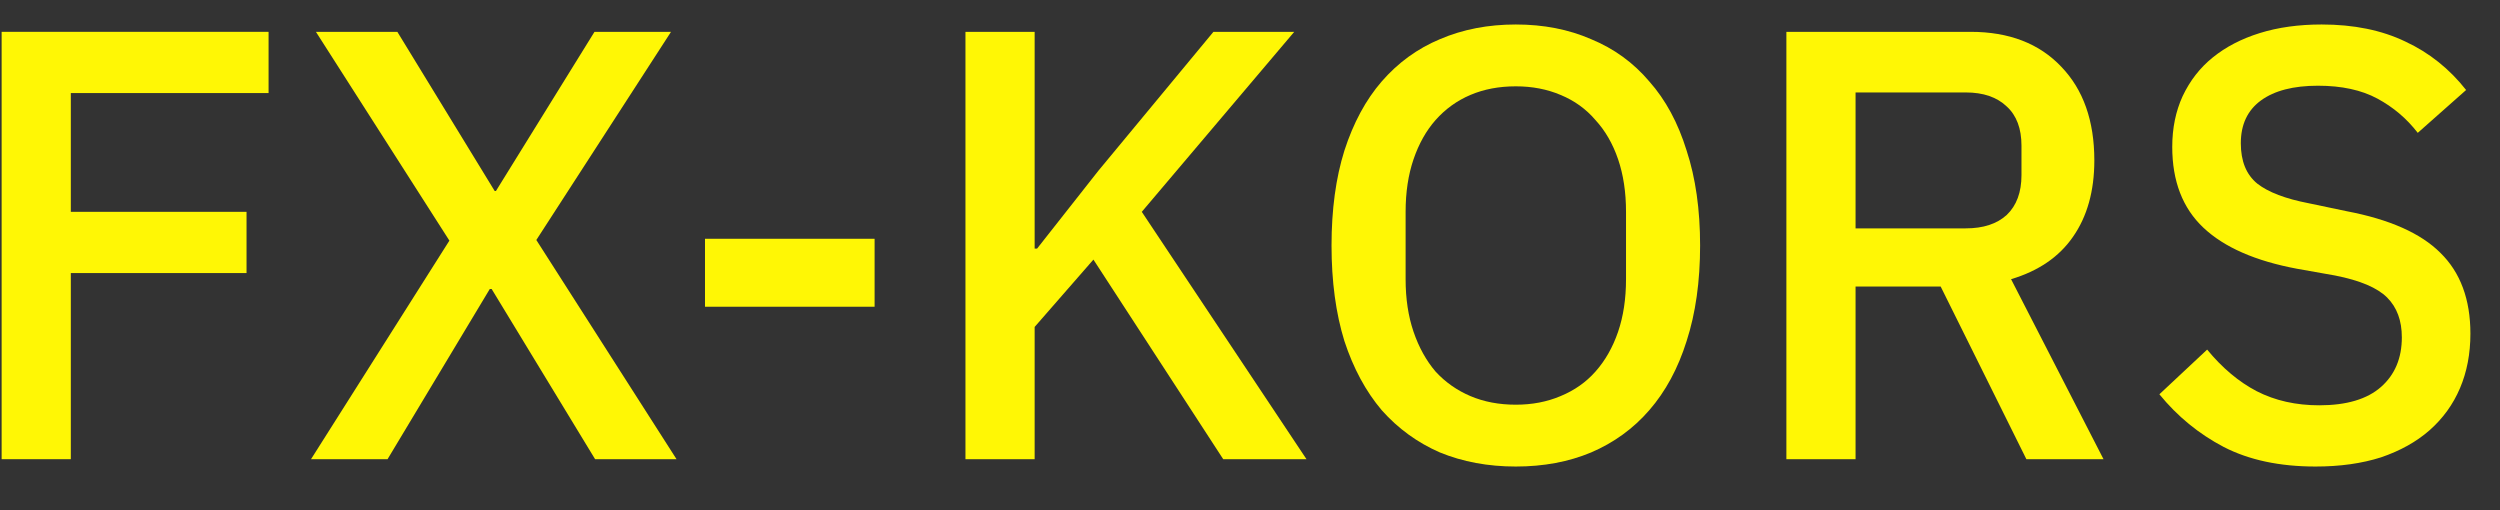
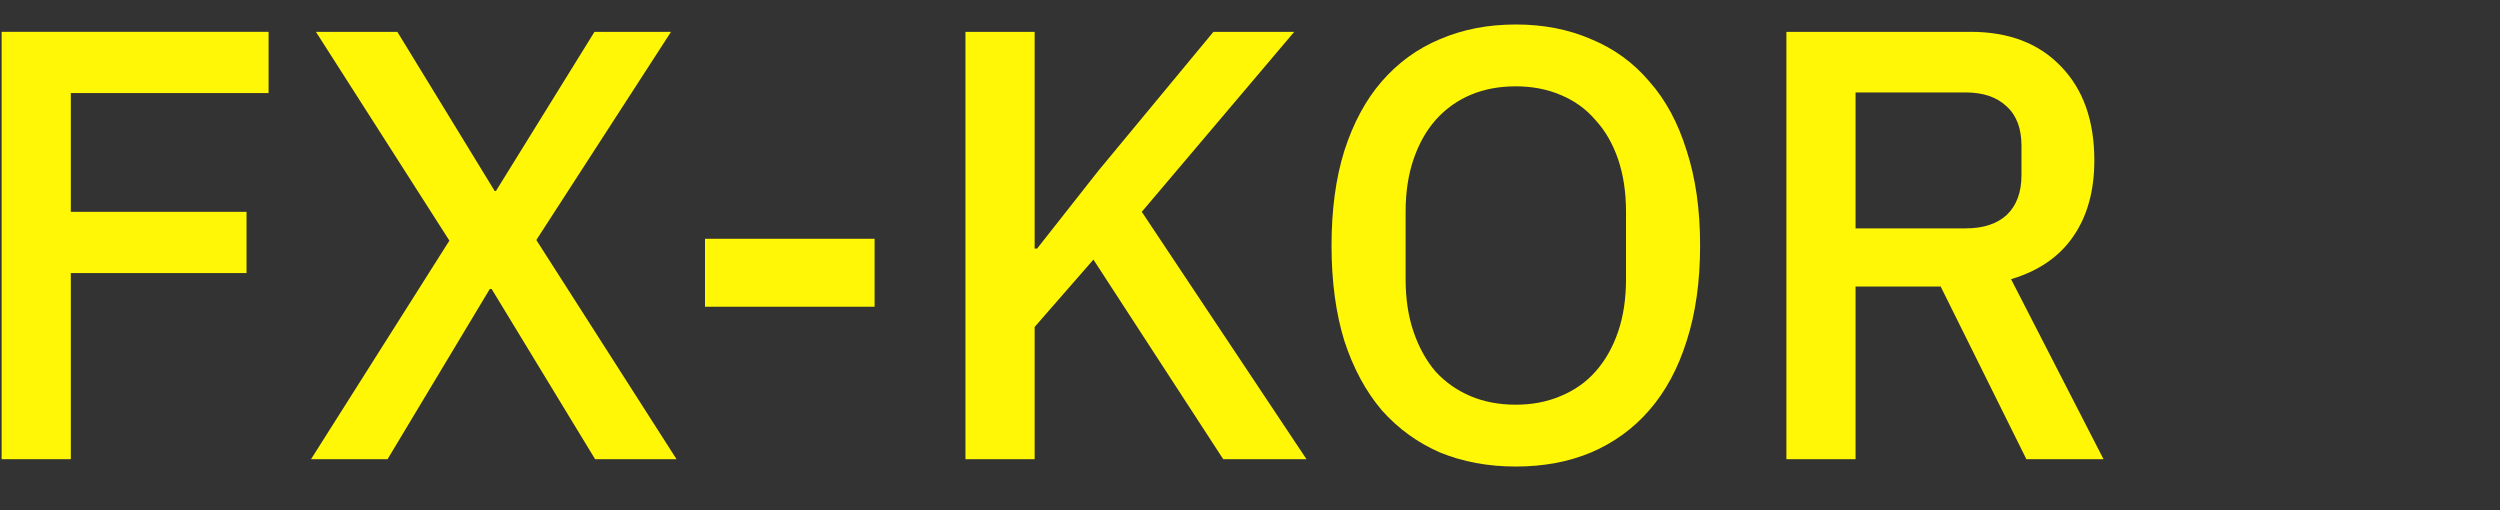
<svg xmlns="http://www.w3.org/2000/svg" width="49" height="10" viewBox="0 0 49 10" fill="none">
  <rect x="0" y="0" width="49" height="10" fill="#333333" stroke="none" />
  <path d="M0.032 9V0.624H5.264V1.824H1.388V4.152H4.832V5.352H1.388V9H0.032Z" fill="#FFF705" />
  <path d="M13.26 9H11.664L9.636 5.664H9.6L7.596 9H6.096L8.808 4.716L6.192 0.624H7.788L9.696 3.744H9.72L11.652 0.624H13.152L10.512 4.704L13.26 9Z" fill="#FFF705" />
  <path d="M13.818 6.012V4.68H17.142V6.012H13.818Z" fill="#FFF705" />
  <path d="M21.431 5.088L20.279 6.408V9H18.923V0.624H20.279V4.872H20.327L21.527 3.348L23.783 0.624H25.367L22.379 4.152L25.607 9H23.975L21.431 5.088Z" fill="#FFF705" />
  <path d="M29.71 9.144C29.166 9.144 28.67 9.052 28.222 8.868C27.782 8.676 27.402 8.4 27.082 8.04C26.77 7.672 26.526 7.22 26.35 6.684C26.182 6.14 26.098 5.516 26.098 4.812C26.098 4.108 26.182 3.488 26.35 2.952C26.526 2.408 26.77 1.956 27.082 1.596C27.402 1.228 27.782 0.952 28.222 0.768C28.67 0.576 29.166 0.48 29.71 0.48C30.254 0.48 30.746 0.576 31.186 0.768C31.634 0.952 32.014 1.228 32.326 1.596C32.646 1.956 32.89 2.408 33.058 2.952C33.234 3.488 33.322 4.108 33.322 4.812C33.322 5.516 33.234 6.14 33.058 6.684C32.89 7.22 32.646 7.672 32.326 8.04C32.014 8.4 31.634 8.676 31.186 8.868C30.746 9.052 30.254 9.144 29.71 9.144ZM29.71 7.932C30.03 7.932 30.322 7.876 30.586 7.764C30.858 7.652 31.086 7.492 31.27 7.284C31.462 7.068 31.61 6.808 31.714 6.504C31.818 6.2 31.87 5.856 31.87 5.472V4.152C31.87 3.768 31.818 3.424 31.714 3.12C31.61 2.816 31.462 2.56 31.27 2.352C31.086 2.136 30.858 1.972 30.586 1.86C30.322 1.748 30.03 1.692 29.71 1.692C29.382 1.692 29.086 1.748 28.822 1.86C28.558 1.972 28.33 2.136 28.138 2.352C27.954 2.56 27.81 2.816 27.706 3.12C27.602 3.424 27.55 3.768 27.55 4.152V5.472C27.55 5.856 27.602 6.2 27.706 6.504C27.81 6.808 27.954 7.068 28.138 7.284C28.33 7.492 28.558 7.652 28.822 7.764C29.086 7.876 29.382 7.932 29.71 7.932Z" fill="#FFF705" />
  <path d="M36.369 9H35.013V0.624H38.625C39.377 0.624 39.969 0.852 40.401 1.308C40.833 1.756 41.049 2.368 41.049 3.144C41.049 3.744 40.909 4.244 40.629 4.644C40.357 5.036 39.953 5.312 39.417 5.472L41.229 9H39.717L38.037 5.616H36.369V9ZM38.529 4.476C38.873 4.476 39.141 4.388 39.333 4.212C39.525 4.028 39.621 3.768 39.621 3.432V2.856C39.621 2.52 39.525 2.264 39.333 2.088C39.141 1.904 38.873 1.812 38.529 1.812H36.369V4.476H38.529Z" fill="#FFF705" />
-   <path d="M45.384 9.144C44.68 9.144 44.08 9.016 43.584 8.76C43.096 8.504 42.676 8.16 42.324 7.728L43.26 6.852C43.556 7.212 43.88 7.484 44.232 7.668C44.592 7.852 45 7.944 45.456 7.944C45.992 7.944 46.396 7.824 46.668 7.584C46.94 7.344 47.076 7.02 47.076 6.612C47.076 6.284 46.98 6.024 46.788 5.832C46.596 5.64 46.256 5.496 45.768 5.4L45.024 5.268C44.208 5.116 43.596 4.848 43.188 4.464C42.78 4.08 42.576 3.552 42.576 2.88C42.576 2.512 42.644 2.18 42.78 1.884C42.924 1.58 43.12 1.328 43.368 1.128C43.624 0.92 43.932 0.76 44.292 0.648C44.652 0.536 45.056 0.48 45.504 0.48C46.136 0.48 46.684 0.592 47.148 0.816C47.612 1.032 48.008 1.348 48.336 1.764L47.388 2.604C47.172 2.324 46.908 2.1 46.596 1.932C46.284 1.764 45.896 1.68 45.432 1.68C44.952 1.68 44.58 1.776 44.316 1.968C44.052 2.16 43.92 2.44 43.92 2.808C43.92 3.16 44.028 3.424 44.244 3.6C44.46 3.768 44.796 3.896 45.252 3.984L45.996 4.14C46.836 4.3 47.448 4.572 47.832 4.956C48.224 5.34 48.42 5.868 48.42 6.54C48.42 6.932 48.352 7.288 48.216 7.608C48.08 7.928 47.88 8.204 47.616 8.436C47.36 8.66 47.044 8.836 46.668 8.964C46.292 9.084 45.864 9.144 45.384 9.144Z" fill="#FFF705" />
</svg>